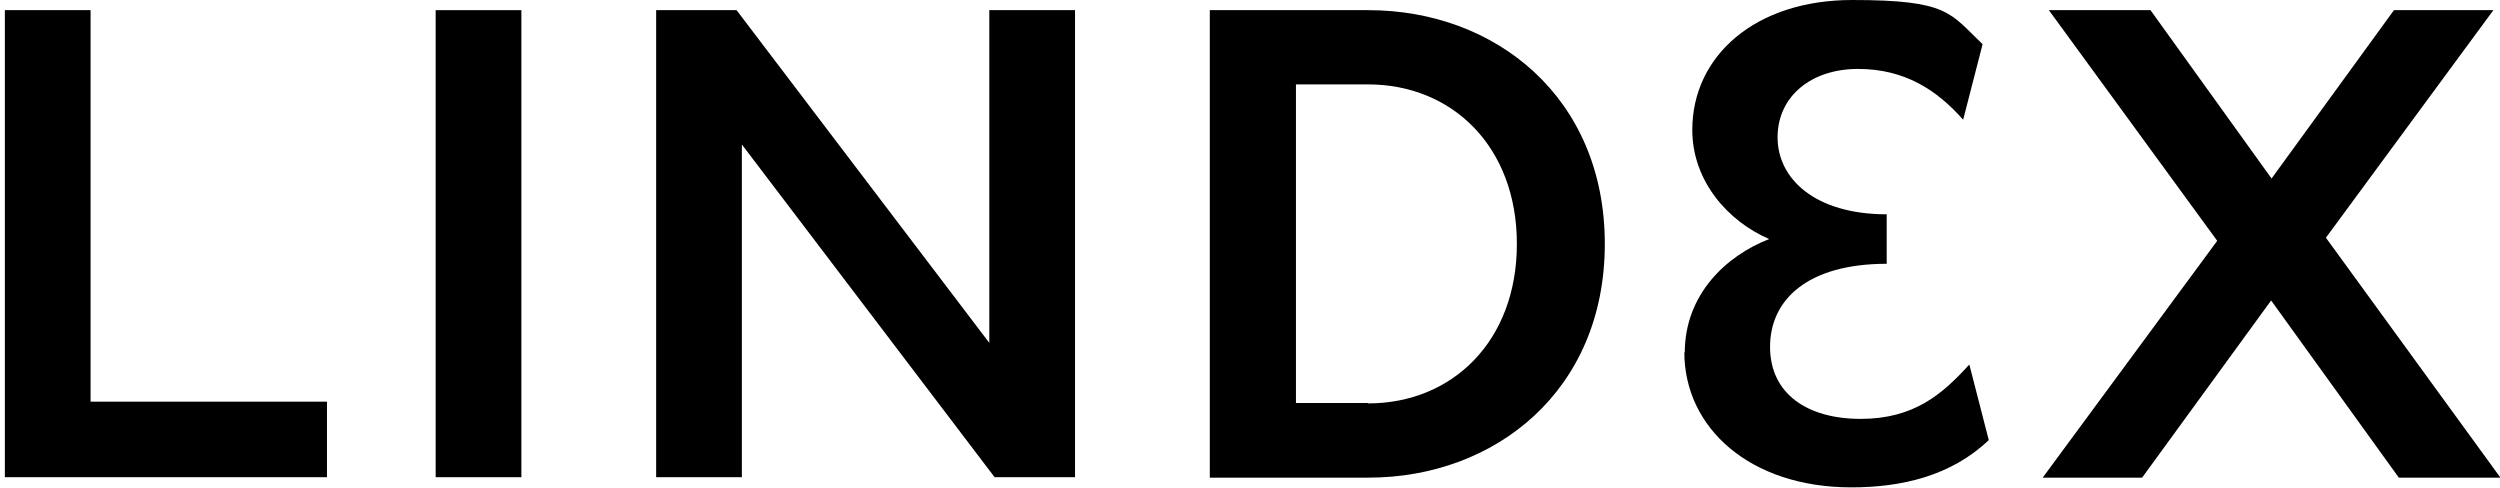
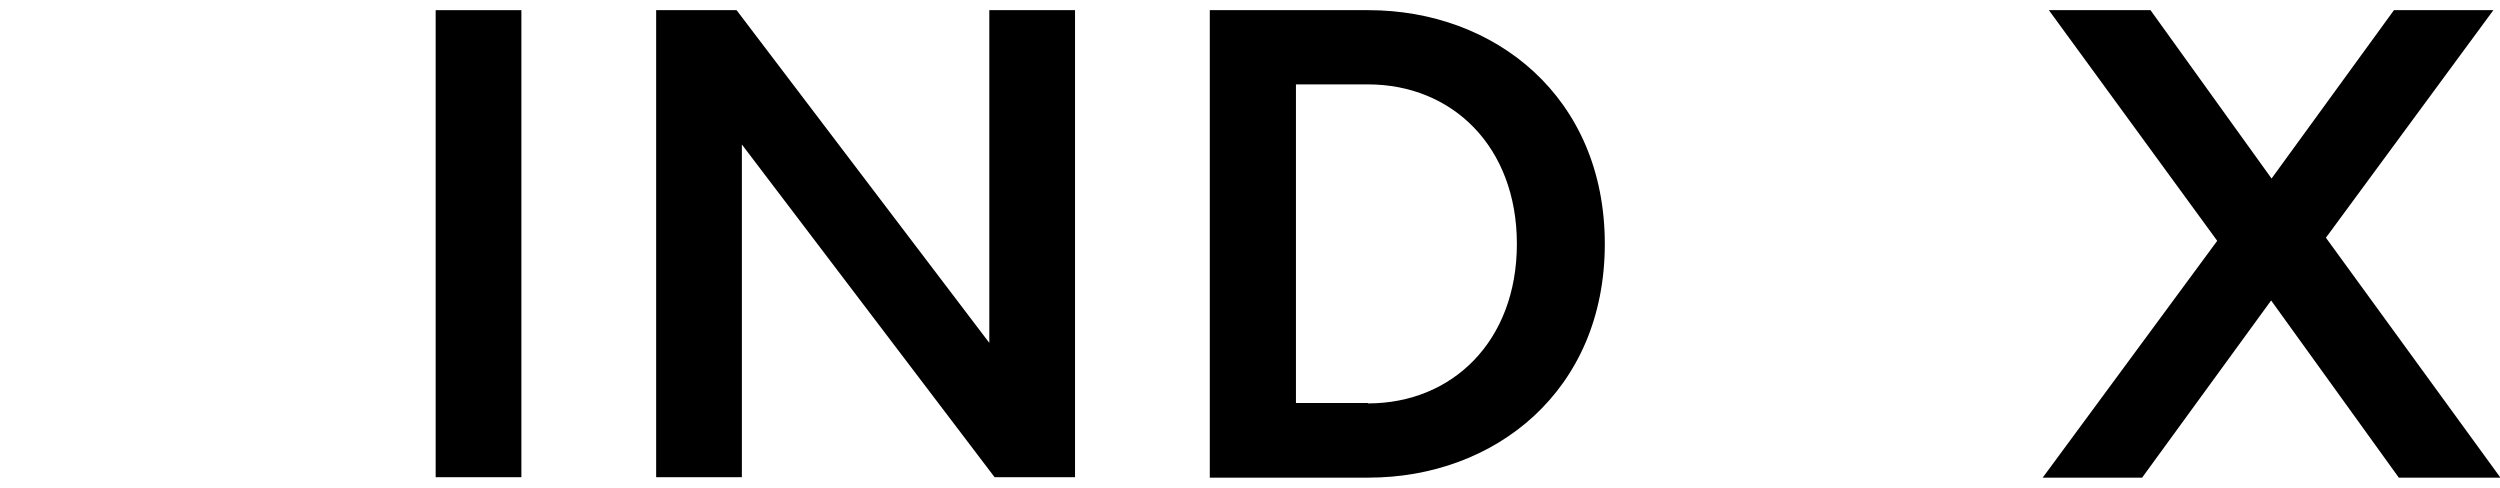
<svg xmlns="http://www.w3.org/2000/svg" id="Layer_1" version="1.1" viewBox="0 0 565.8 110.4">
-   <path d="M1.1,2.3h19.4v88.6h53.5v17.1H1.1V2.3Z" />
  <path d="M98.6,2.3h19.4v105.7h-19.4V2.3Z" />
  <path d="M148.5,2.3h18.2l57.2,75.3V2.3h19.4v105.7h-18.2l-57.2-75.3v75.3h-19.4V2.3Z" />
  <path d="M273.8,2.3h35.9c28.6,0,53.5,19.6,53.5,52.9s-24.9,52.9-53.5,52.9h-35.9V2.3ZM309.6,91.3c19.1,0,33.7-14.1,33.7-36.1s-14.6-36.1-33.7-36.1h-16.3v72.1h16.3Z" />
-   <path d="M381.3,79.8c0-13.1,9.3-21.9,19.1-25.7-9.3-4-17.4-13.1-17.4-24.7,0-16.8,14.3-29.4,36.2-29.4s22.1,3,29.5,10l-4.4,17.1c-5.9-6.7-13.2-11.5-23.8-11.5s-18.2,6.2-18.2,15.5,8.4,17.4,24.7,17.4v11.2c-18,0-26.4,8.2-26.4,18.8s8.4,16.3,20.5,16.3,18.5-5.6,24.6-12.3l4.4,17.1c-8.6,8.2-19.9,10.7-31.1,10.7-23,0-37.8-13.5-37.8-30.6Z" />
  <path d="M486.7,2.3l27.4,38.1,27.7-38.1h22.5l-37.9,51.5,39.5,54.3h-23l-28.9-40.1-29.2,40.1h-22.5l39.5-53.6L463.7,2.3h23Z" />
</svg>